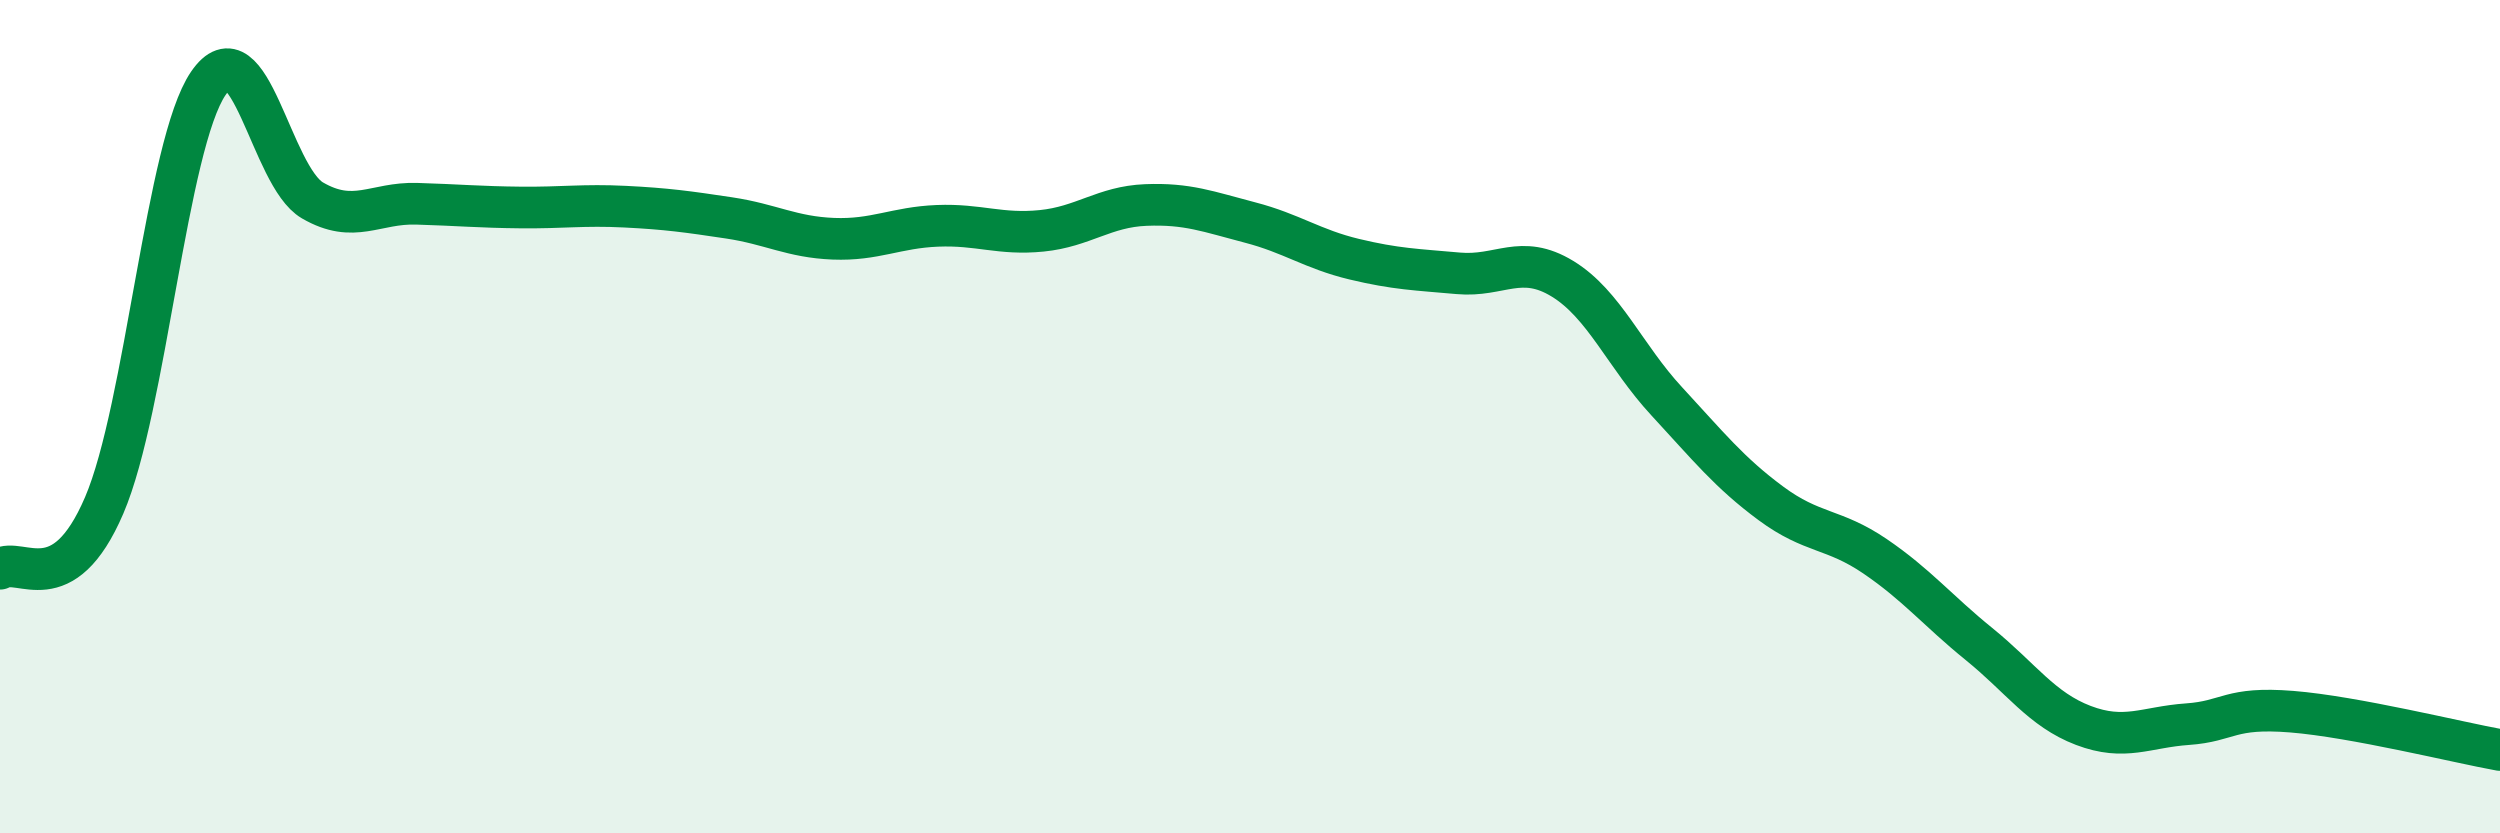
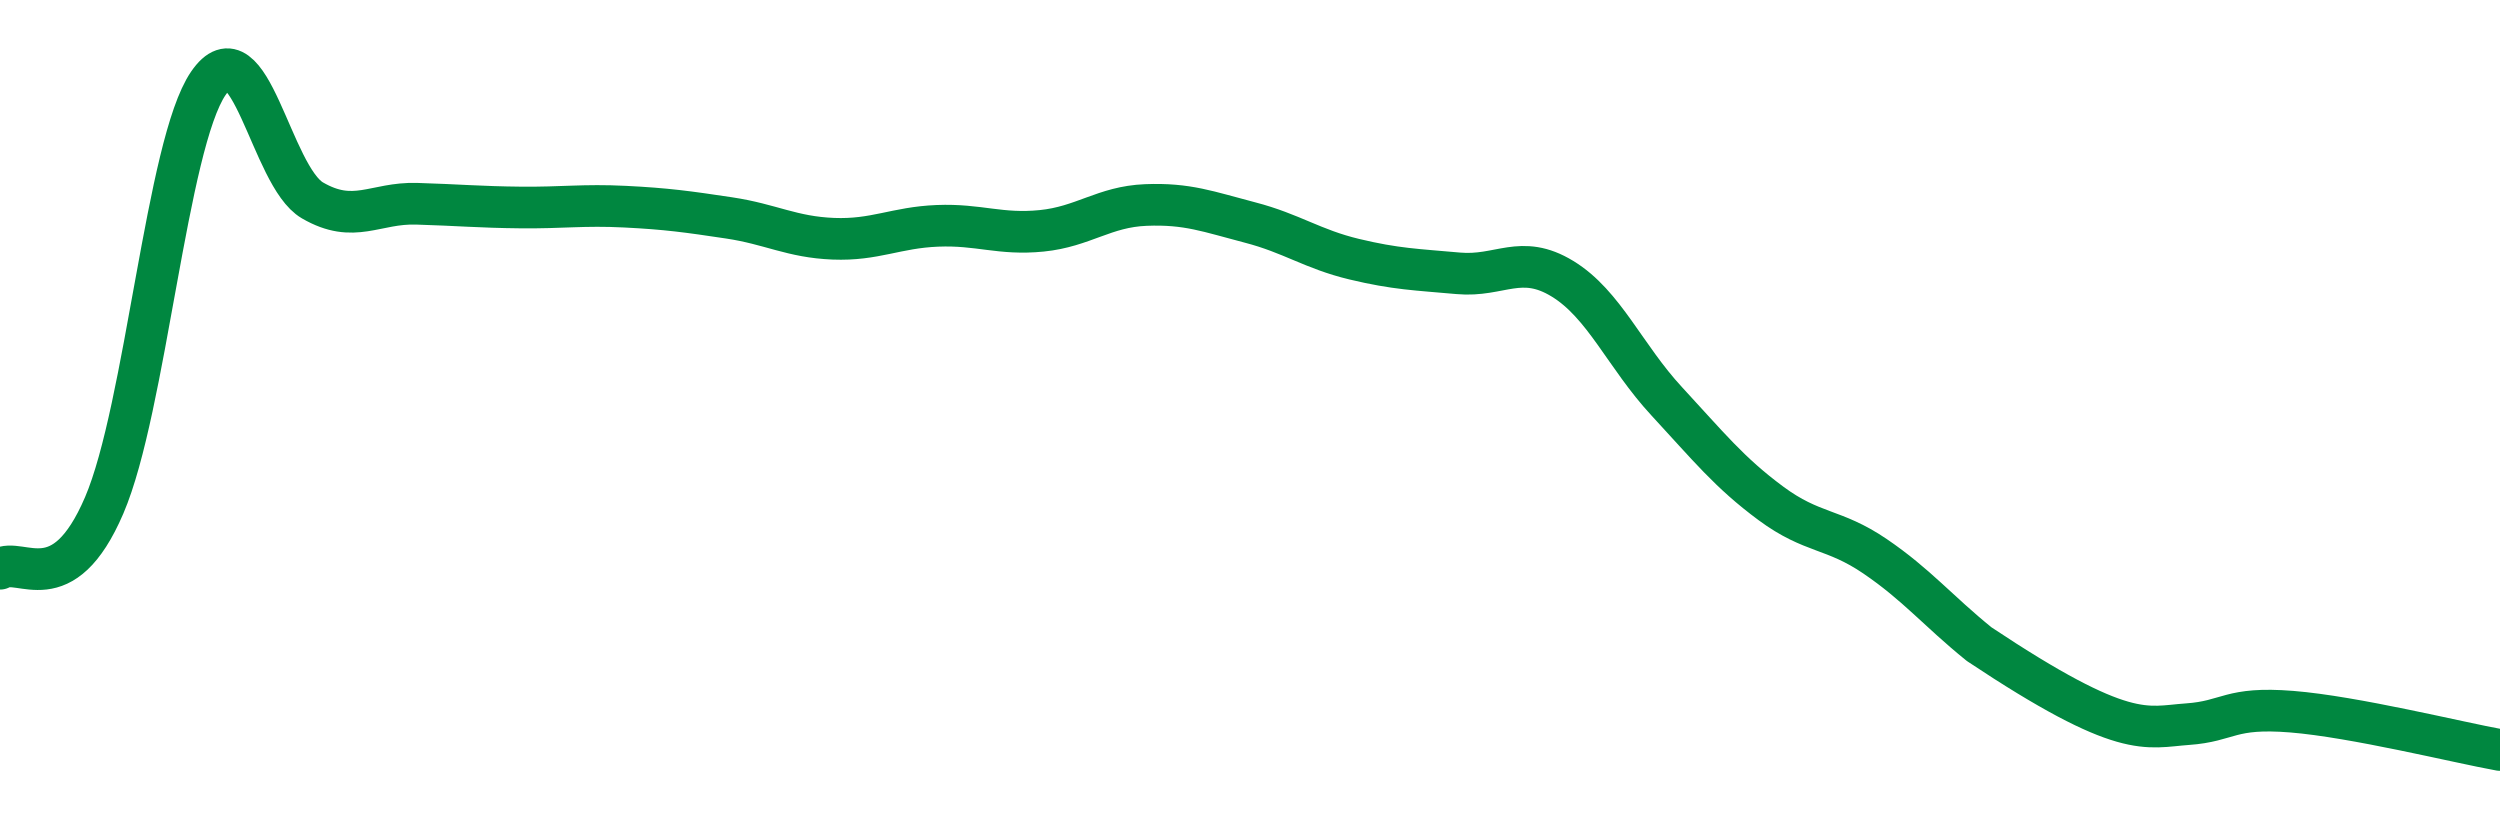
<svg xmlns="http://www.w3.org/2000/svg" width="60" height="20" viewBox="0 0 60 20">
-   <path d="M 0,13.65 C 0.5,13.35 1.5,14.46 2.5,12.13 C 3.5,9.8 4,3.46 5,2 C 6,0.54 6.5,4.23 7.5,4.81 C 8.5,5.39 9,4.86 10,4.89 C 11,4.92 11.5,4.97 12.5,4.98 C 13.5,4.99 14,4.91 15,4.96 C 16,5.01 16.5,5.08 17.5,5.23 C 18.5,5.38 19,5.69 20,5.73 C 21,5.77 21.5,5.46 22.5,5.42 C 23.5,5.38 24,5.64 25,5.54 C 26,5.44 26.5,4.96 27.5,4.92 C 28.5,4.88 29,5.08 30,5.34 C 31,5.6 31.5,5.98 32.5,6.22 C 33.5,6.46 34,6.47 35,6.56 C 36,6.65 36.5,6.08 37.5,6.69 C 38.5,7.3 39,8.55 40,9.63 C 41,10.71 41.5,11.34 42.5,12.08 C 43.5,12.82 44,12.67 45,13.35 C 46,14.03 46.5,14.65 47.5,15.46 C 48.5,16.27 49,17.03 50,17.41 C 51,17.79 51.5,17.45 52.5,17.38 C 53.5,17.31 53.5,16.96 55,17.08 C 56.5,17.2 59,17.82 60,18L60 20L0 20Z" fill="#008740" opacity="0.1" stroke-linecap="round" stroke-linejoin="round" />
-   <path d="M 0,13.65 C 0.5,13.35 1.5,14.46 2.5,12.13 C 3.5,9.8 4,3.46 5,2 C 6,0.54 6.5,4.23 7.5,4.81 C 8.5,5.39 9,4.86 10,4.89 C 11,4.92 11.5,4.97 12.5,4.98 C 13.5,4.99 14,4.91 15,4.96 C 16,5.01 16.5,5.08 17.5,5.23 C 18.5,5.38 19,5.69 20,5.73 C 21,5.77 21.5,5.46 22.5,5.42 C 23.5,5.38 24,5.64 25,5.54 C 26,5.44 26.5,4.96 27.5,4.92 C 28.5,4.88 29,5.08 30,5.34 C 31,5.6 31.5,5.98 32.5,6.22 C 33.5,6.46 34,6.47 35,6.56 C 36,6.65 36.5,6.08 37.5,6.69 C 38.5,7.3 39,8.55 40,9.63 C 41,10.71 41.5,11.34 42.5,12.08 C 43.5,12.82 44,12.67 45,13.35 C 46,14.03 46.5,14.65 47.5,15.46 C 48.5,16.27 49,17.03 50,17.41 C 51,17.79 51.5,17.45 52.5,17.38 C 53.5,17.31 53.5,16.96 55,17.08 C 56.5,17.2 59,17.82 60,18" stroke="#008740" stroke-width="1" fill="none" stroke-linecap="round" stroke-linejoin="round" />
+   <path d="M 0,13.65 C 0.5,13.35 1.5,14.46 2.5,12.13 C 3.5,9.8 4,3.46 5,2 C 6,0.54 6.5,4.23 7.5,4.81 C 8.5,5.39 9,4.86 10,4.89 C 11,4.92 11.5,4.97 12.5,4.98 C 13.5,4.99 14,4.91 15,4.96 C 16,5.01 16.5,5.08 17.5,5.23 C 18.5,5.38 19,5.69 20,5.73 C 21,5.77 21.5,5.46 22.5,5.42 C 23.5,5.38 24,5.64 25,5.54 C 26,5.44 26.5,4.96 27.5,4.92 C 28.5,4.88 29,5.08 30,5.34 C 31,5.6 31.5,5.98 32.5,6.22 C 33.5,6.46 34,6.47 35,6.56 C 36,6.65 36.5,6.08 37.5,6.69 C 38.5,7.3 39,8.55 40,9.63 C 41,10.71 41.5,11.34 42.5,12.08 C 43.5,12.82 44,12.67 45,13.35 C 46,14.03 46.5,14.65 47.5,15.46 C 51,17.79 51.5,17.45 52.5,17.38 C 53.5,17.31 53.5,16.96 55,17.08 C 56.5,17.2 59,17.82 60,18" stroke="#008740" stroke-width="1" fill="none" stroke-linecap="round" stroke-linejoin="round" />
</svg>